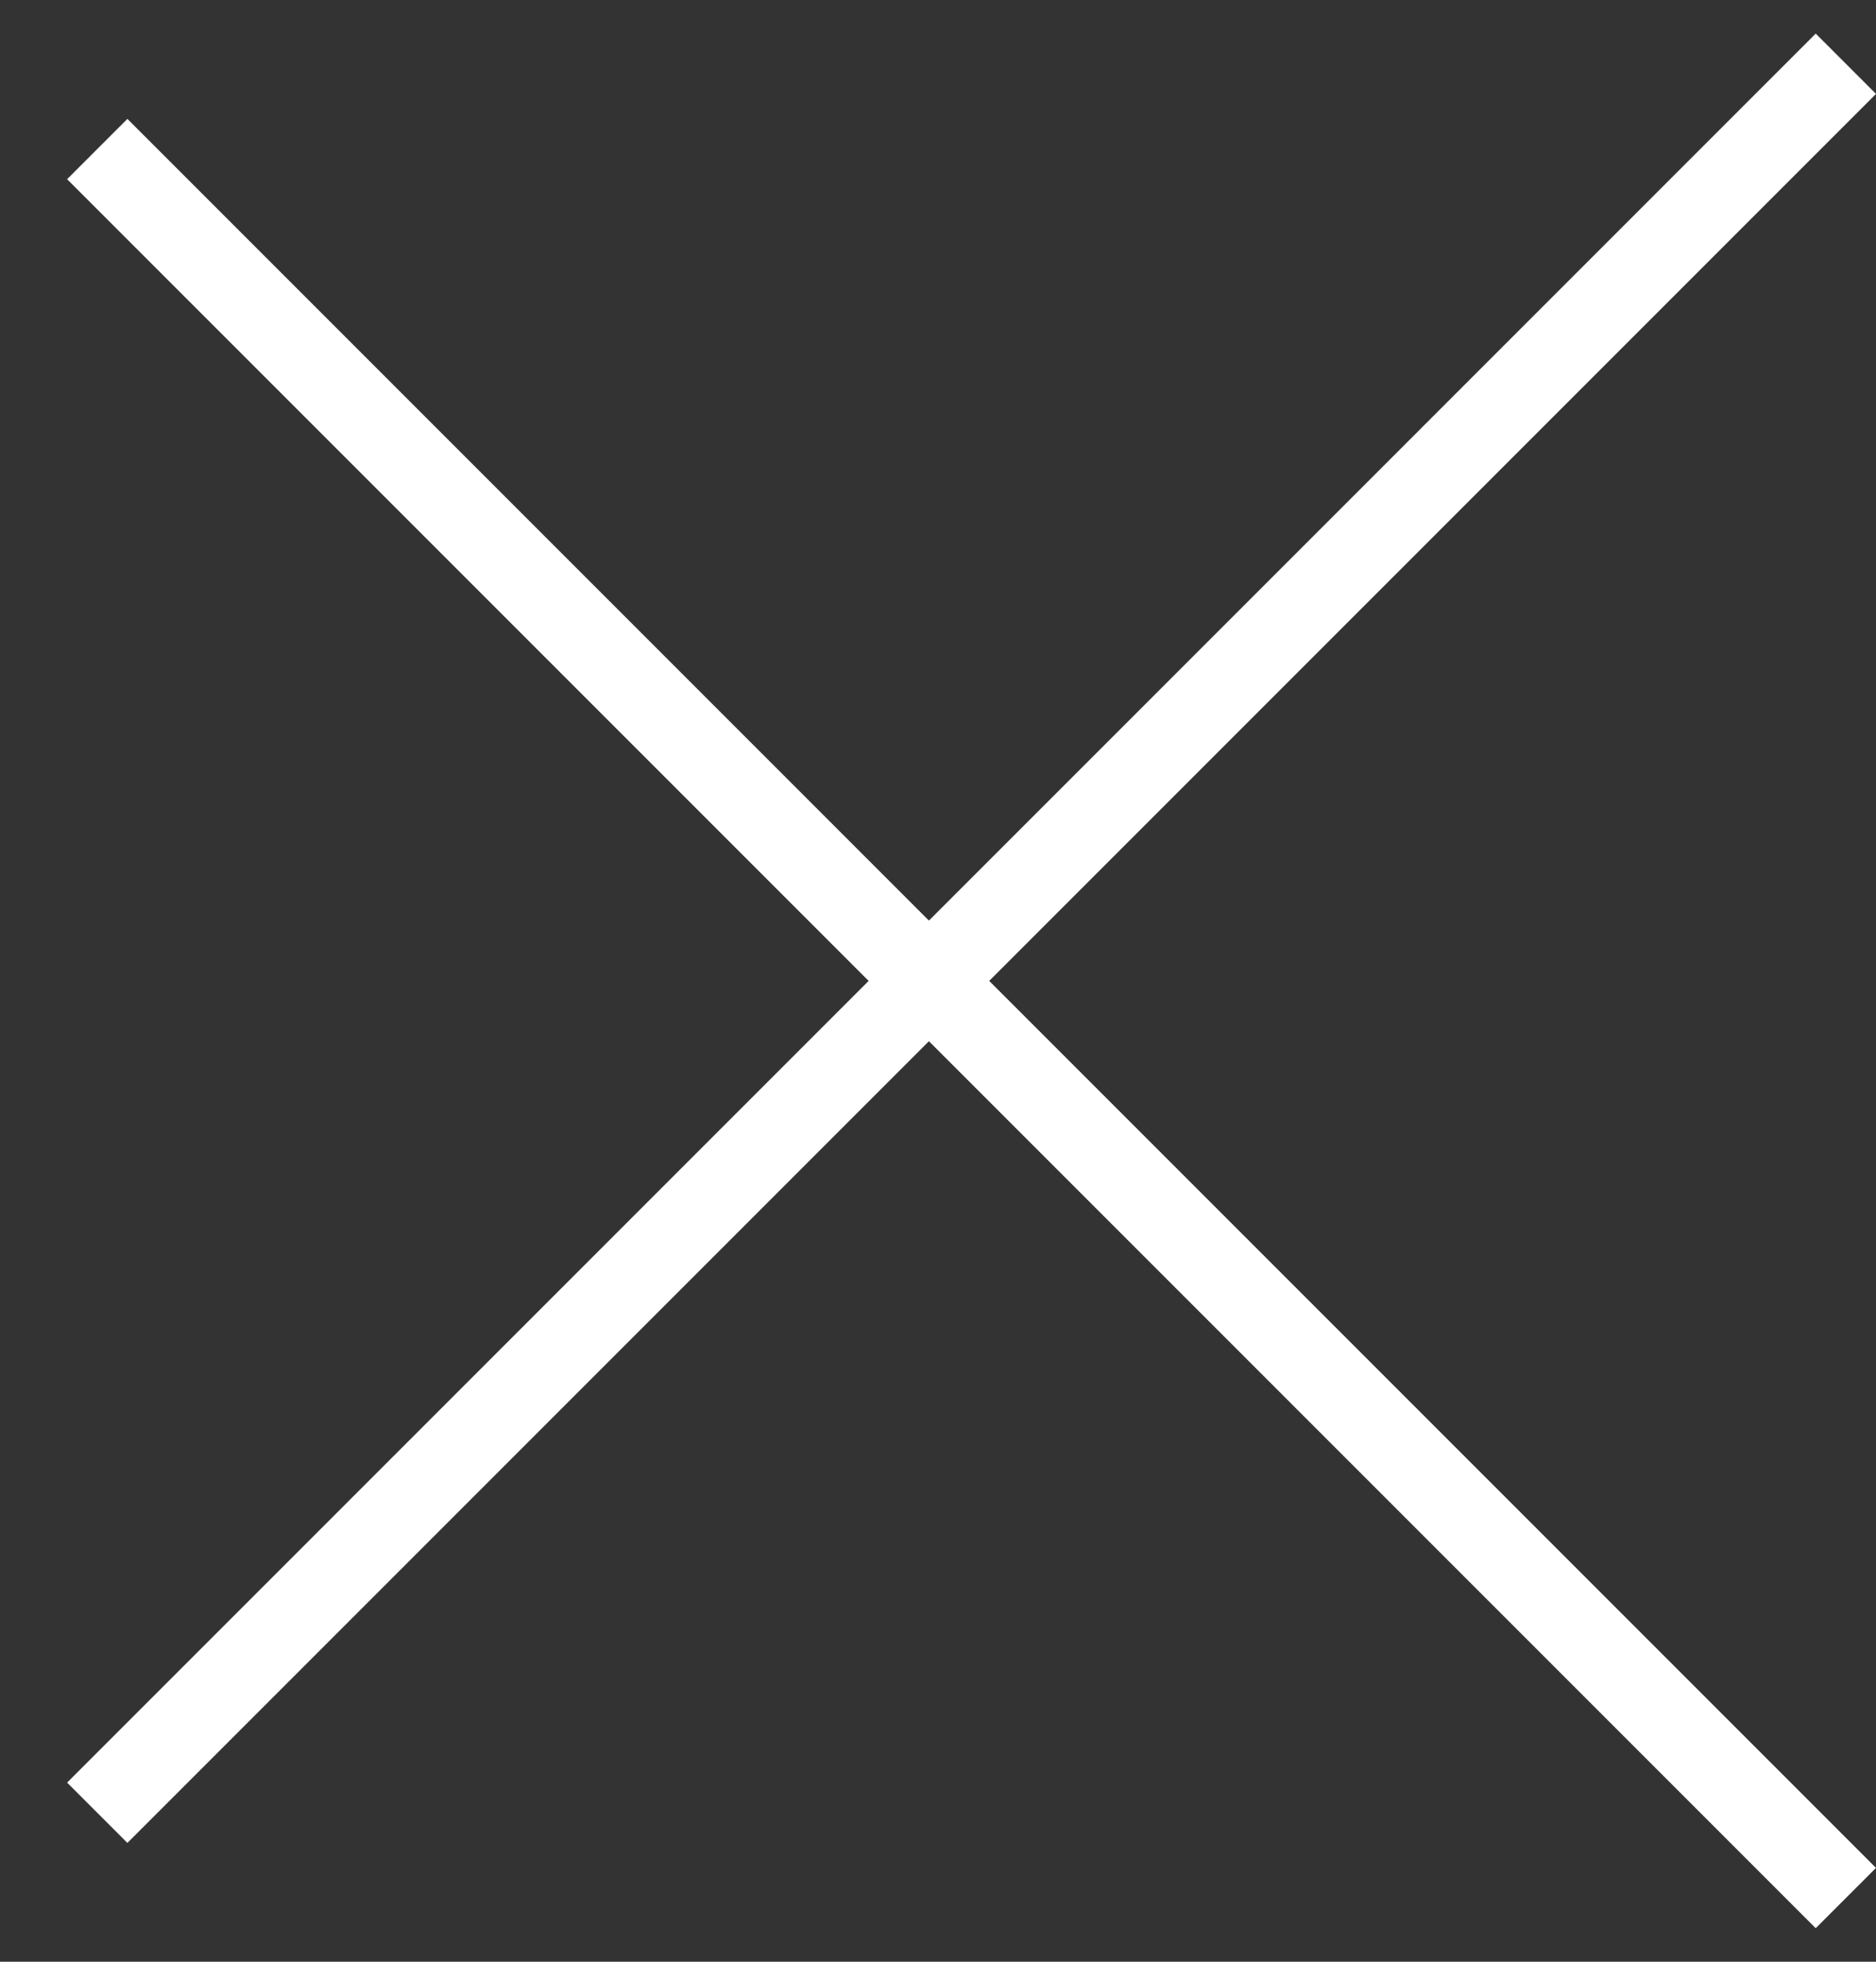
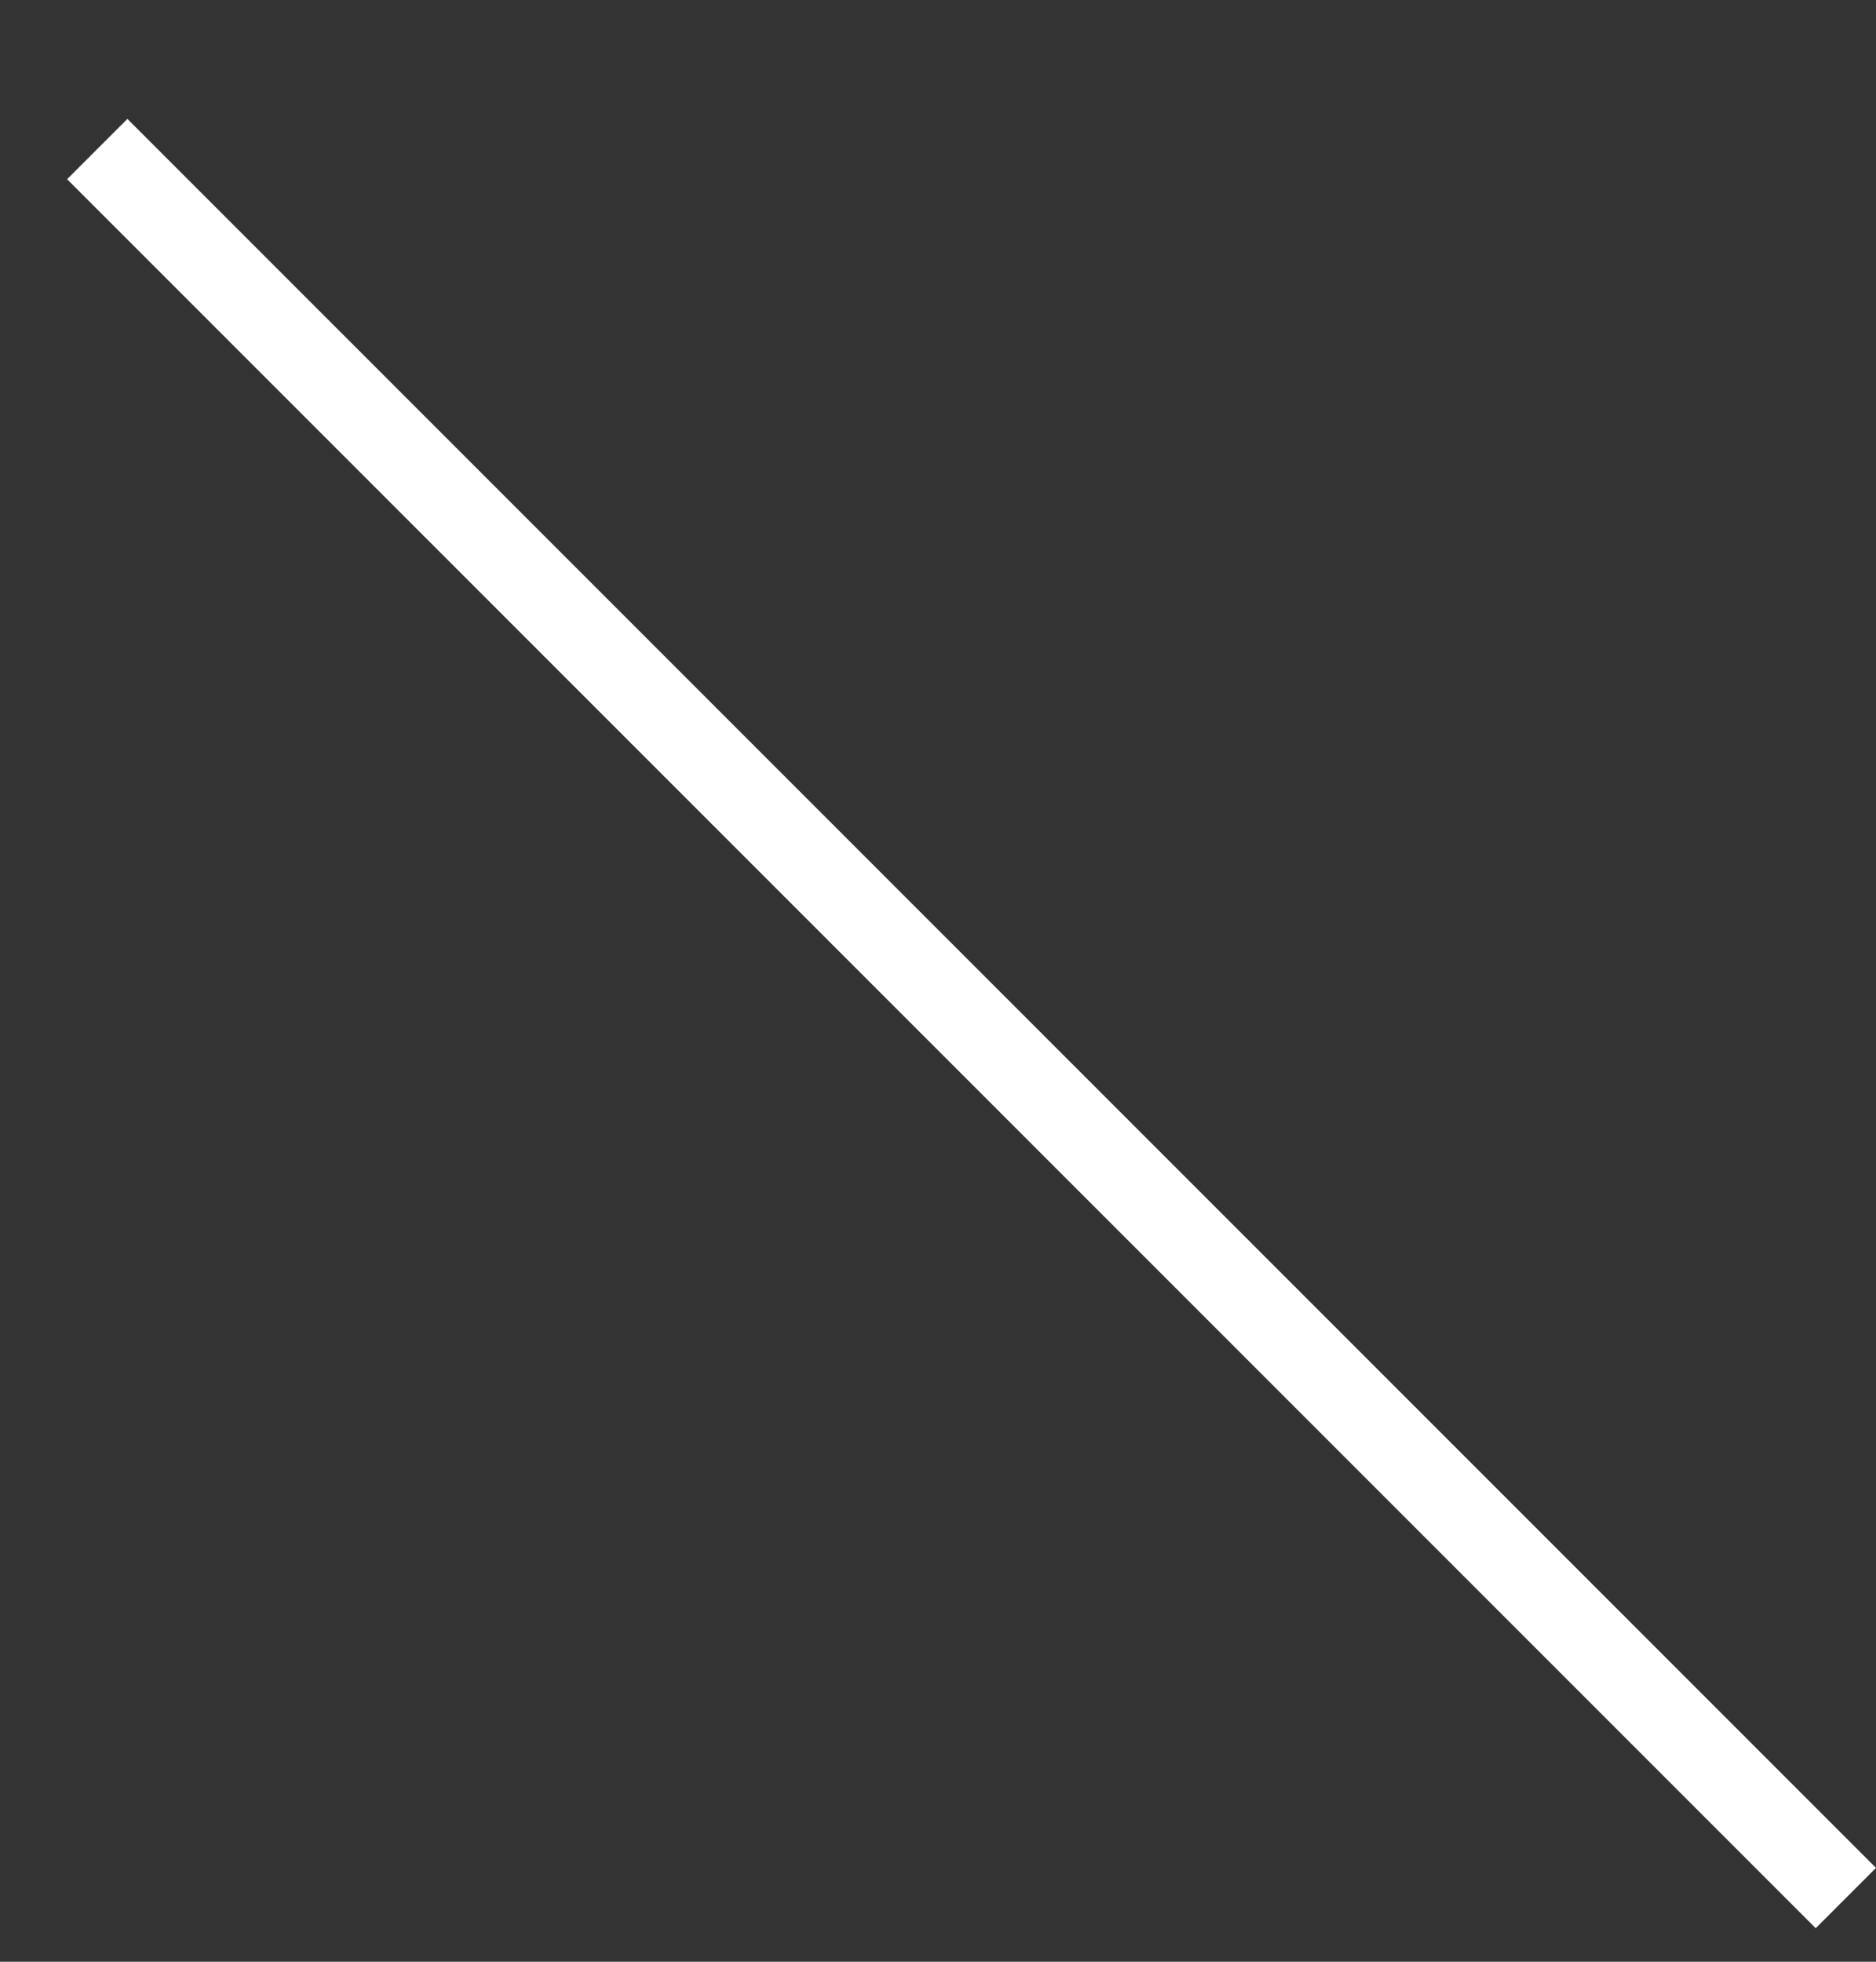
<svg xmlns="http://www.w3.org/2000/svg" width="22" height="23" viewBox="0 0 22 23" fill="none">
  <rect x="0" y="0" width="22" height="23" fill="#333333" stroke="none" />
-   <path d="M1.494 20.9L21.293 1.101" stroke="white" stroke-linecap="square" />
  <path d="M1.494 2.101L21.293 21.9" stroke="white" stroke-linecap="square" />
</svg>